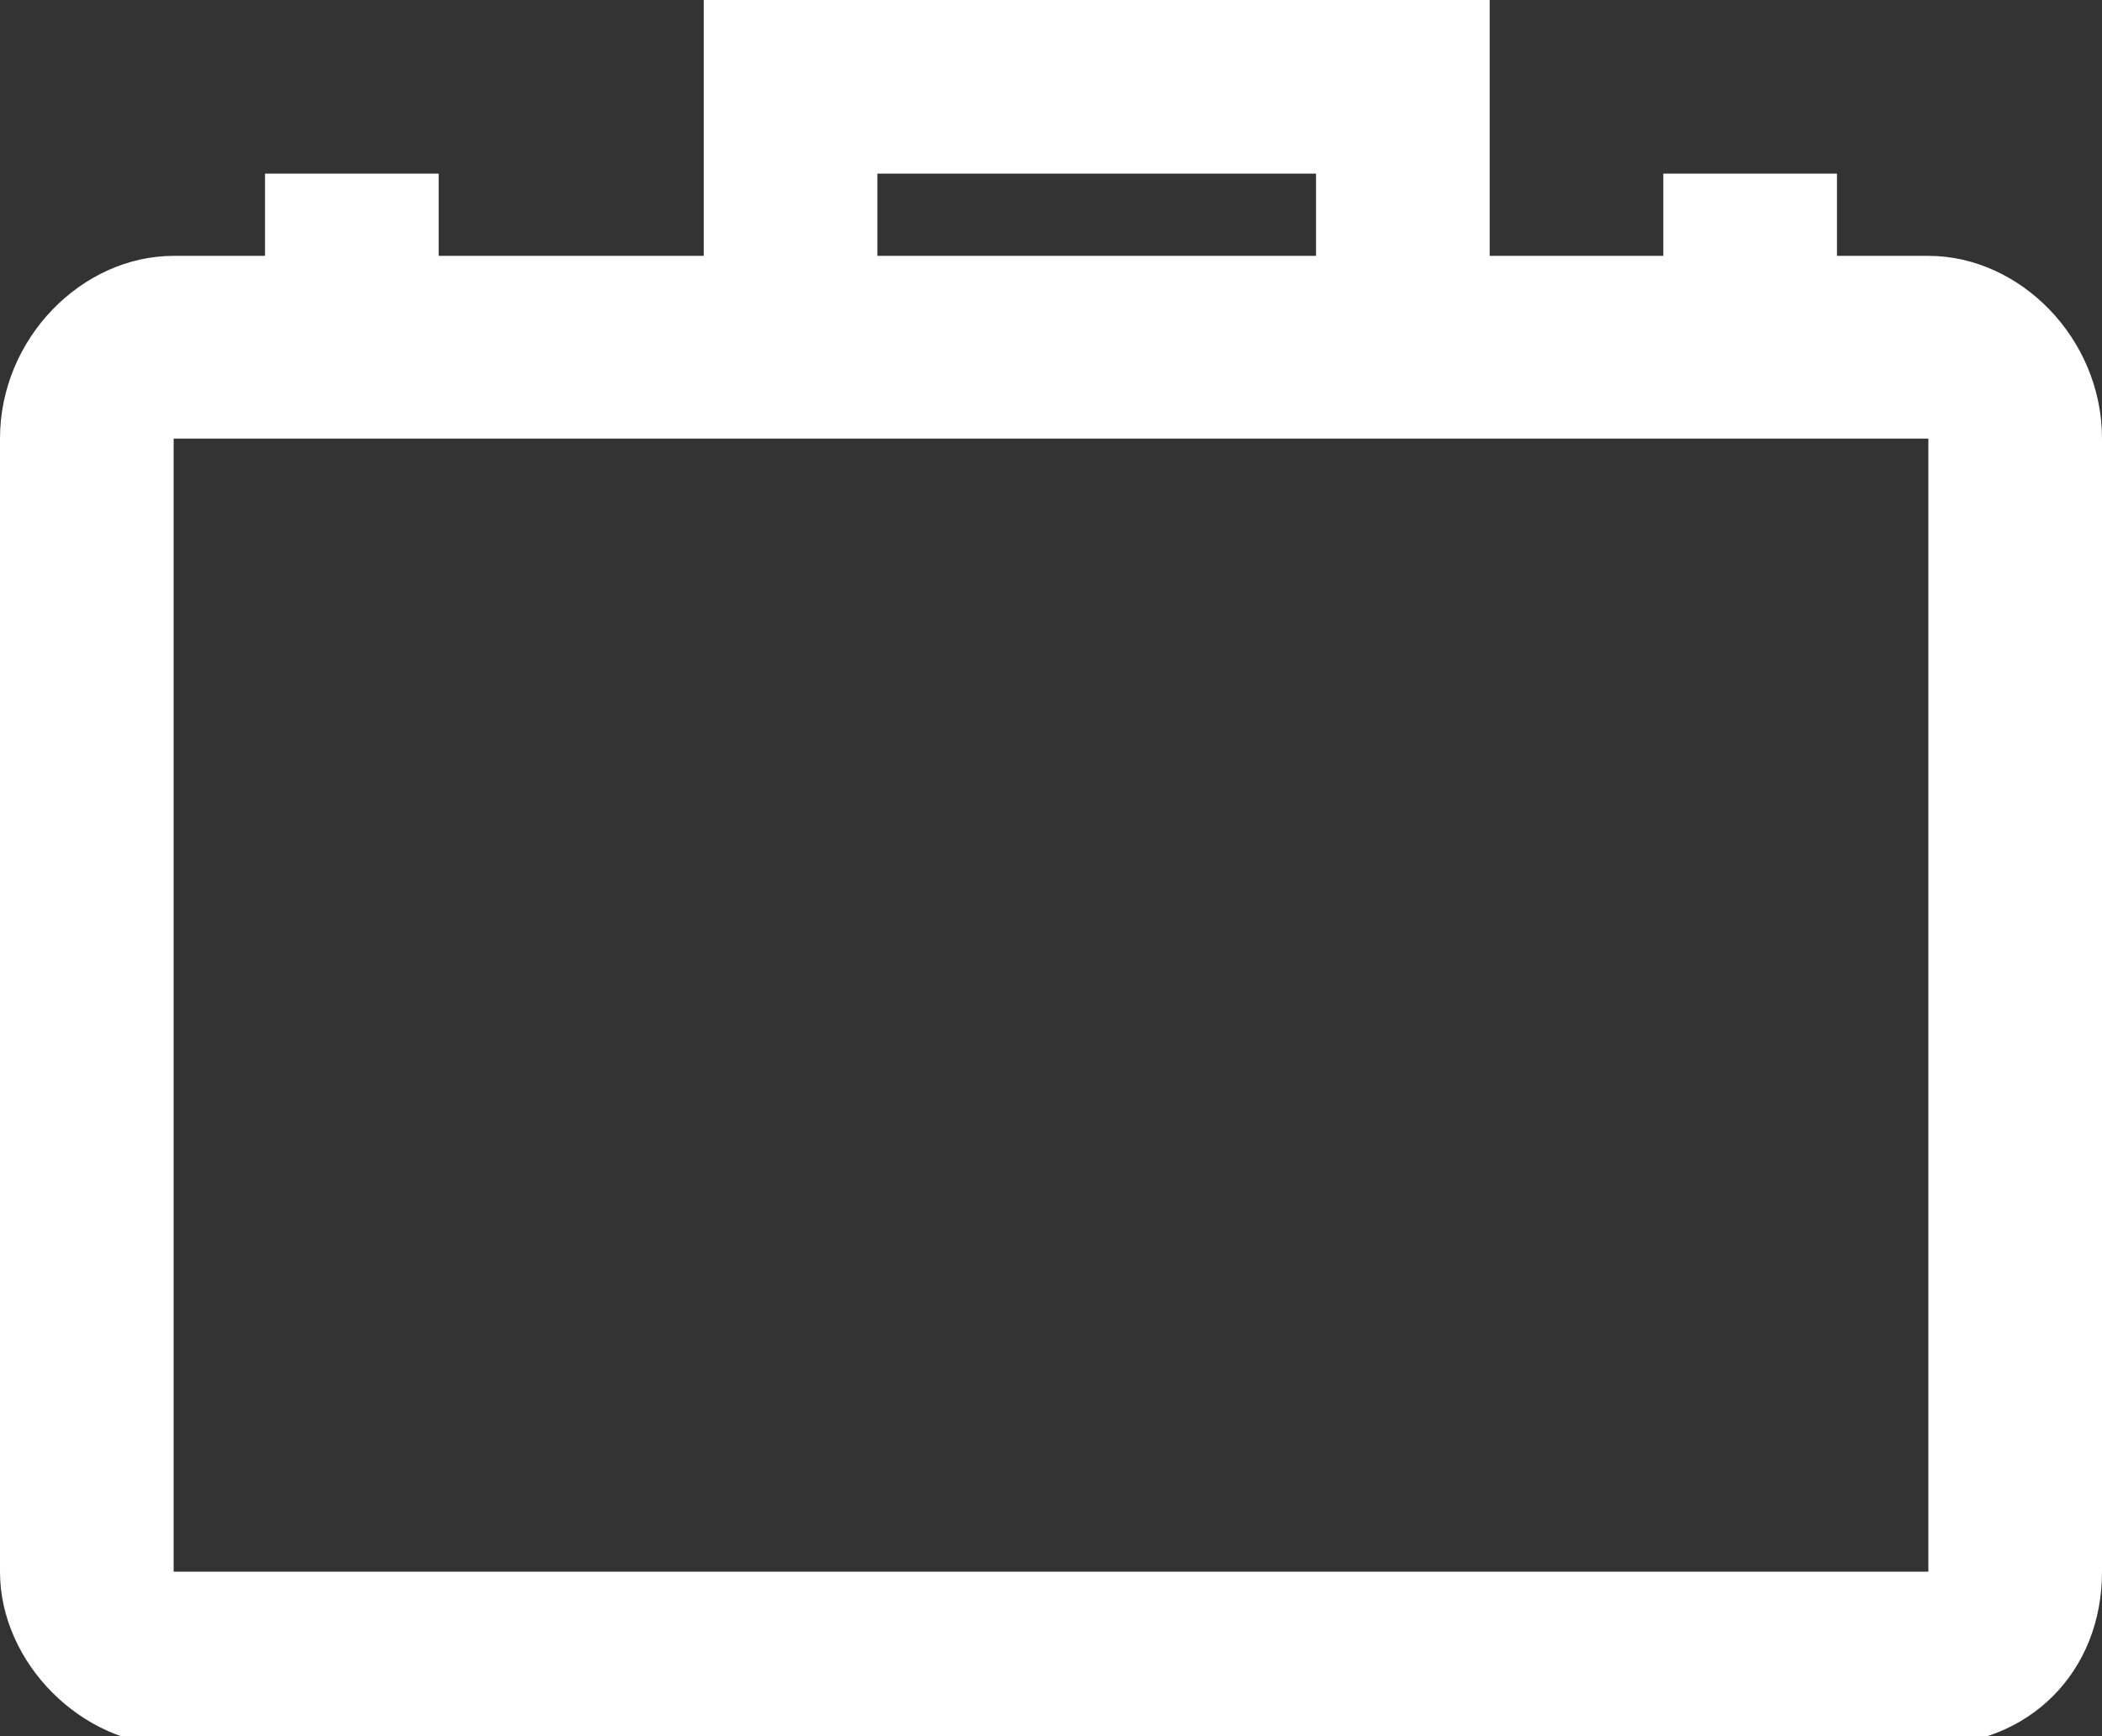
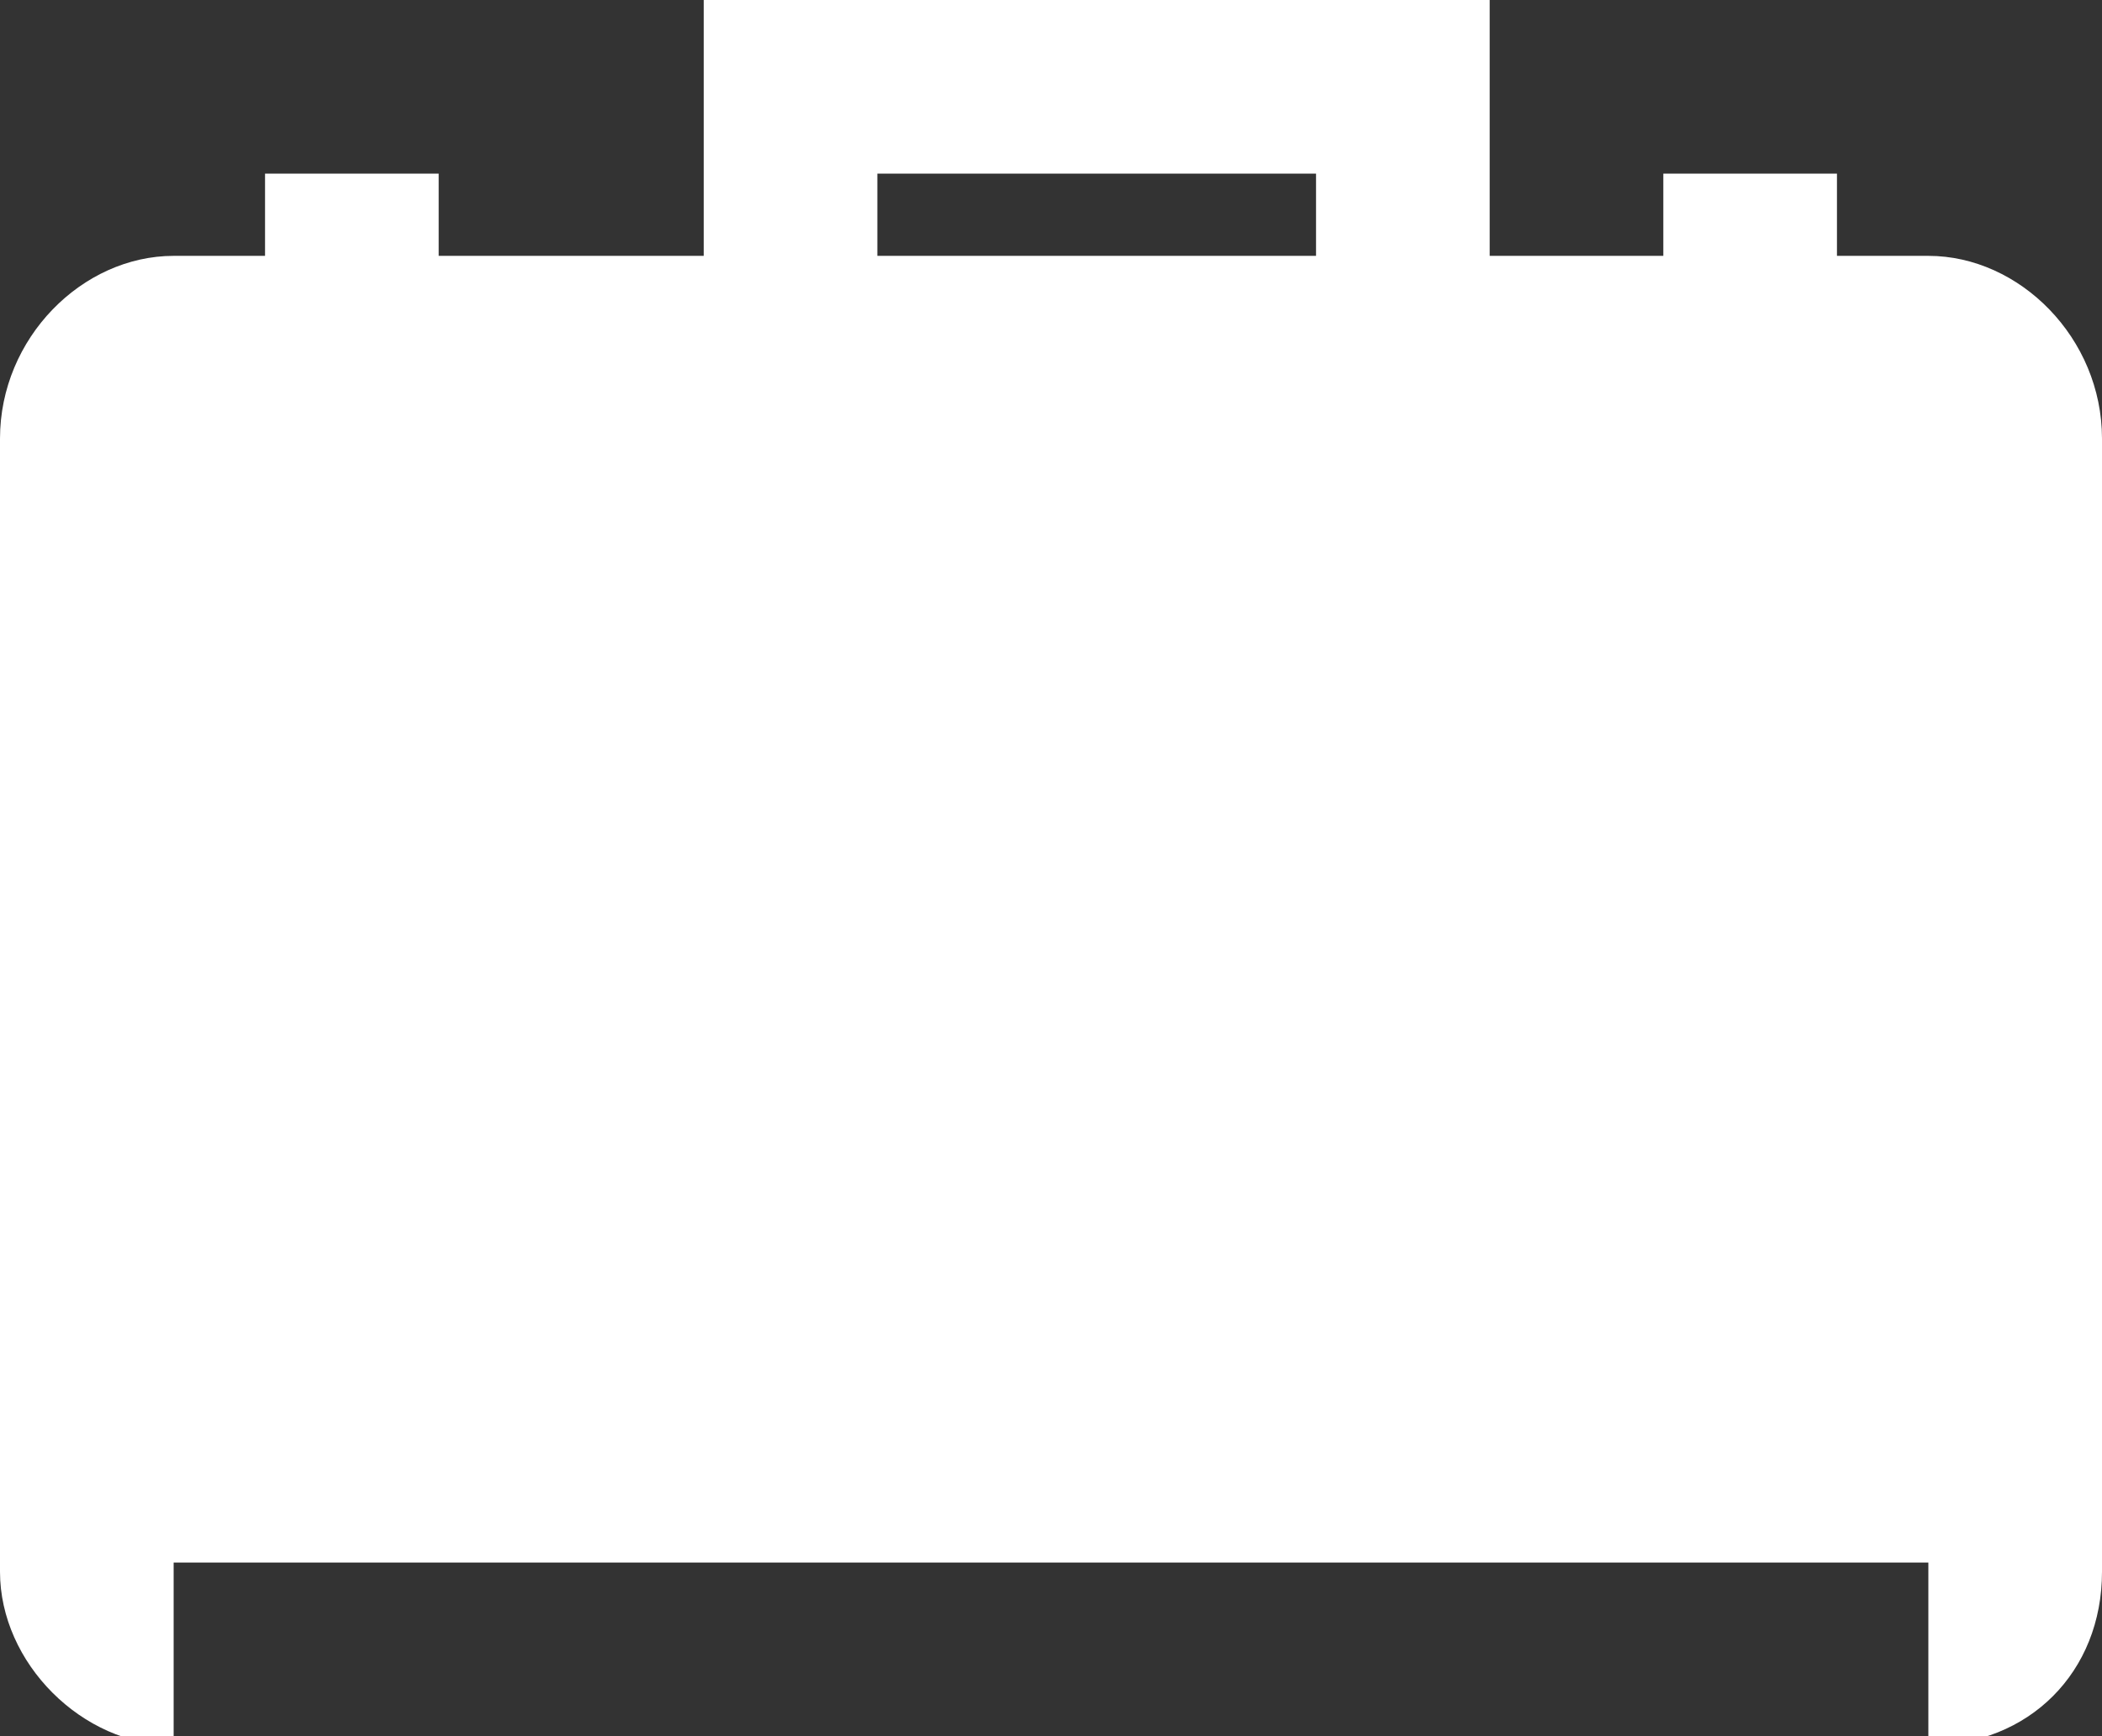
<svg xmlns="http://www.w3.org/2000/svg" version="1.1" id="Layer_1" x="0px" y="0px" viewBox="0 0 23 19" style="enable-background:new 0 0 23 19;" xml:space="preserve">
  <rect x="0" y="0" width="23" height="19" fill="#333333" stroke="none" />
  <style type="text/css">
	.st0{fill-rule:evenodd;clip-rule:evenodd;fill:#FFFFFF;}
</style>
-   <path class="st0" d="M21.1,2.8h-1V1.9h-1.9v0.9h-1.9V0H7.7v2.8H4.8V1.9H2.9v0.9h-1C0.9,2.8,0,3.7,0,4.8v12.4c0,1,0.9,1.9,1.9,1.9  h19.2c1.1,0,1.9-0.8,1.9-1.9V4.8C23,3.7,22.1,2.8,21.1,2.8z M9.6,2.8h4.8V1.9H9.6V2.8z M1.9,17.1V4.8h19.2l0,12.4H1.9z" />
+   <path class="st0" d="M21.1,2.8h-1V1.9h-1.9v0.9h-1.9V0H7.7v2.8H4.8V1.9H2.9v0.9h-1C0.9,2.8,0,3.7,0,4.8v12.4c0,1,0.9,1.9,1.9,1.9  h19.2c1.1,0,1.9-0.8,1.9-1.9V4.8C23,3.7,22.1,2.8,21.1,2.8z M9.6,2.8h4.8V1.9H9.6V2.8z M1.9,17.1h19.2l0,12.4H1.9z" />
</svg>